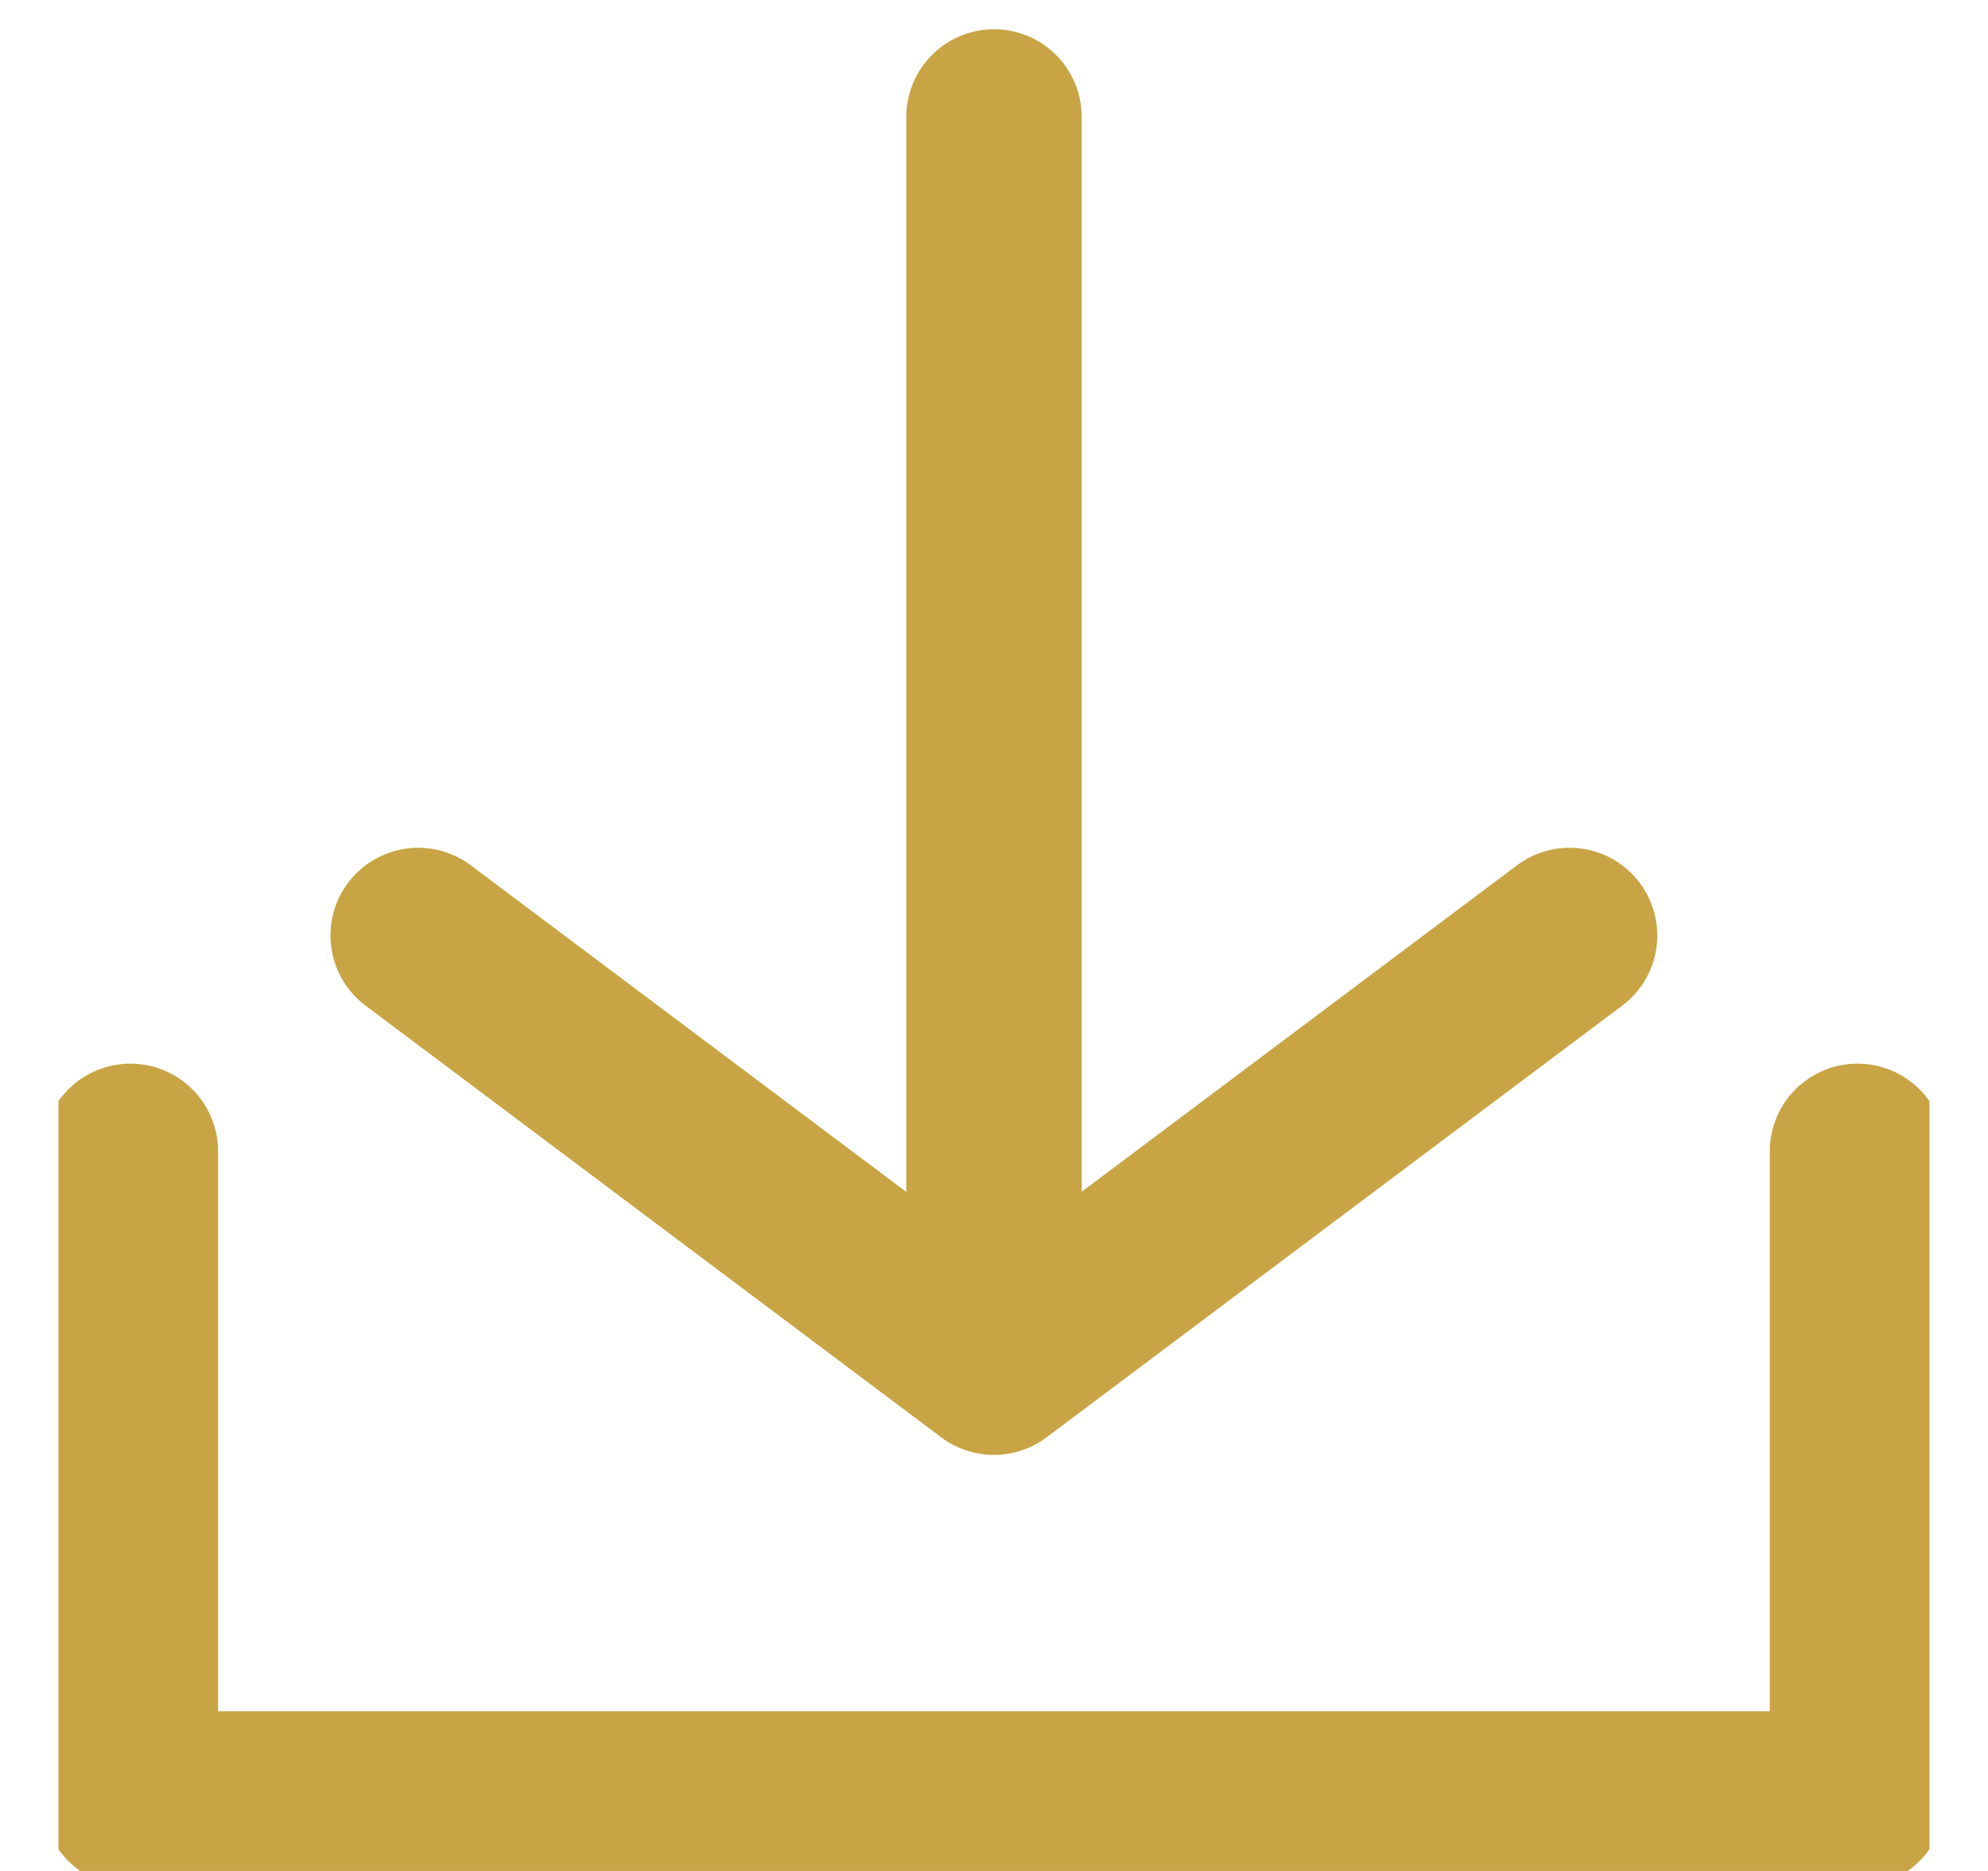
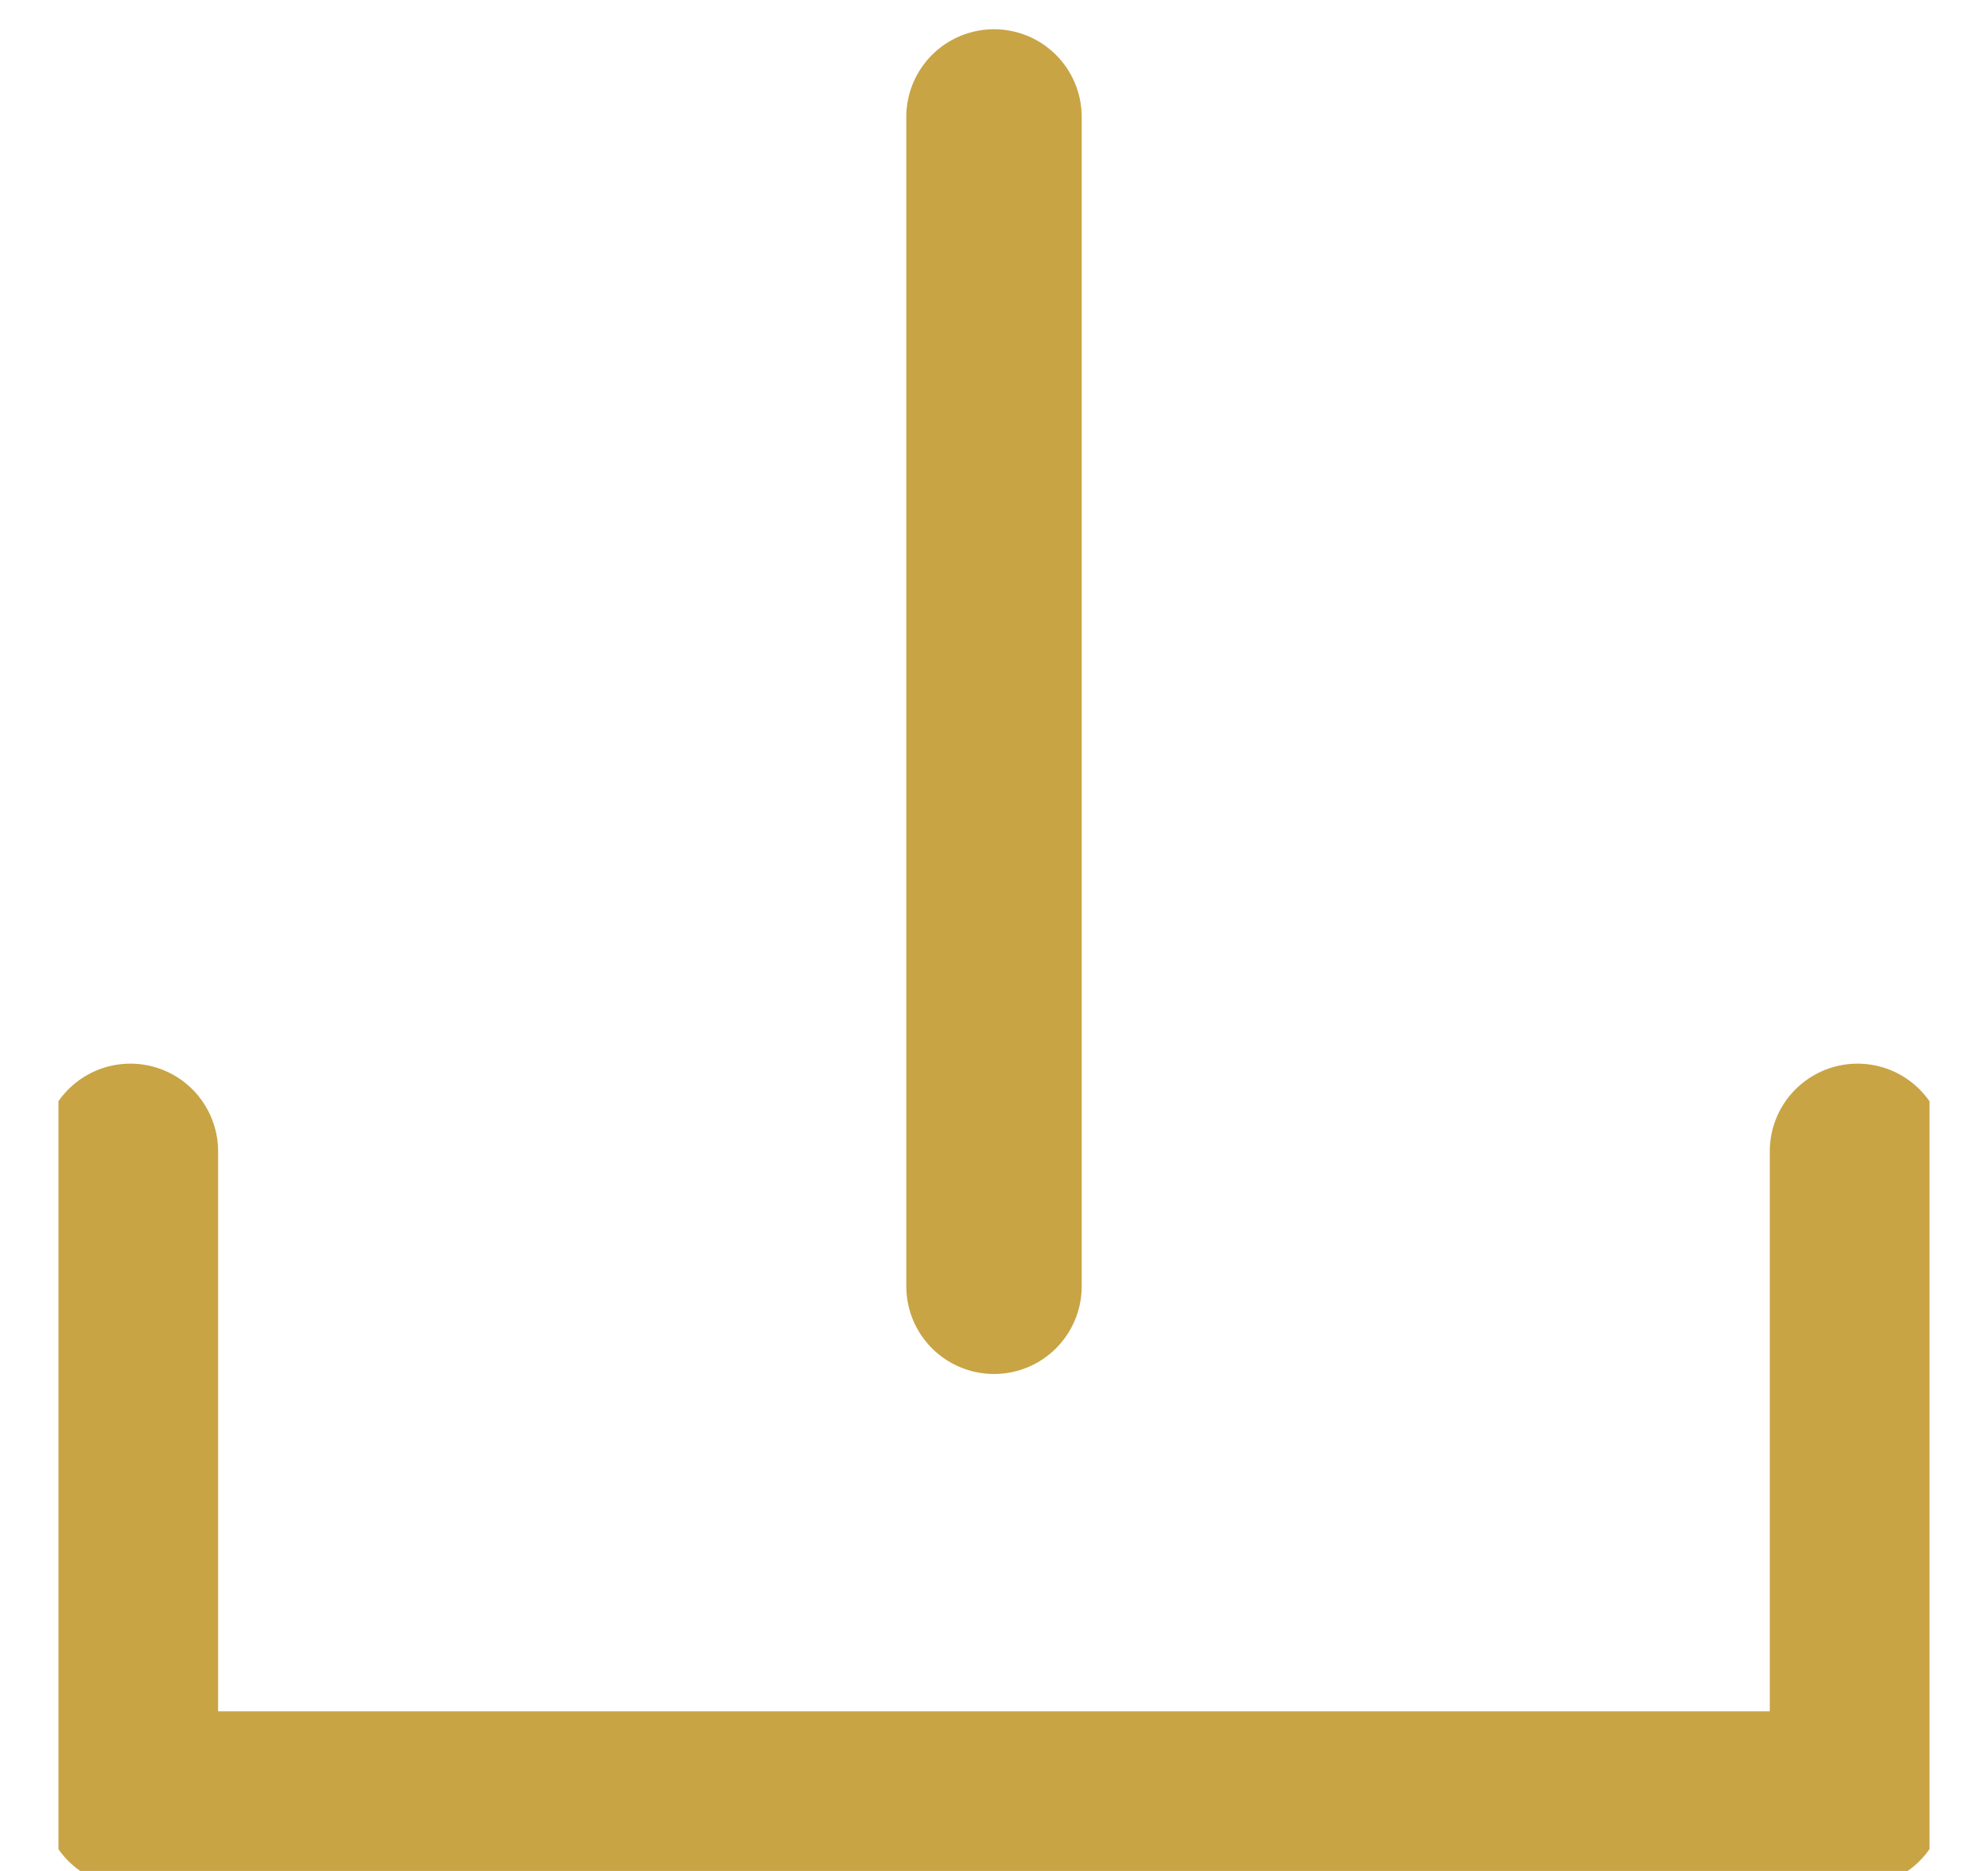
<svg xmlns="http://www.w3.org/2000/svg" width="17" height="16" viewBox="0 0 17 16" fill="none">
  <g clip-path="url(#clip0_3744_11396)">
    <path d="M1.115 9.846V15.385H15.884V9.846" stroke="#C8A445" stroke-width="1.5" stroke-linecap="round" stroke-linejoin="round" />
    <path d="M8.5 1V11" stroke="#C8A445" stroke-width="1.5" stroke-linecap="round" stroke-linejoin="round" />
-     <path d="M13.422 8L8.499 11.692L3.576 8" stroke="#C8A445" stroke-width="1.5" stroke-linecap="round" stroke-linejoin="round" />
  </g>
  <defs>
    <clipPath id="clip0_3744_11396">
      <rect width="16" height="16" fill="white" transform="translate(0.5)" />
    </clipPath>
  </defs>
</svg>